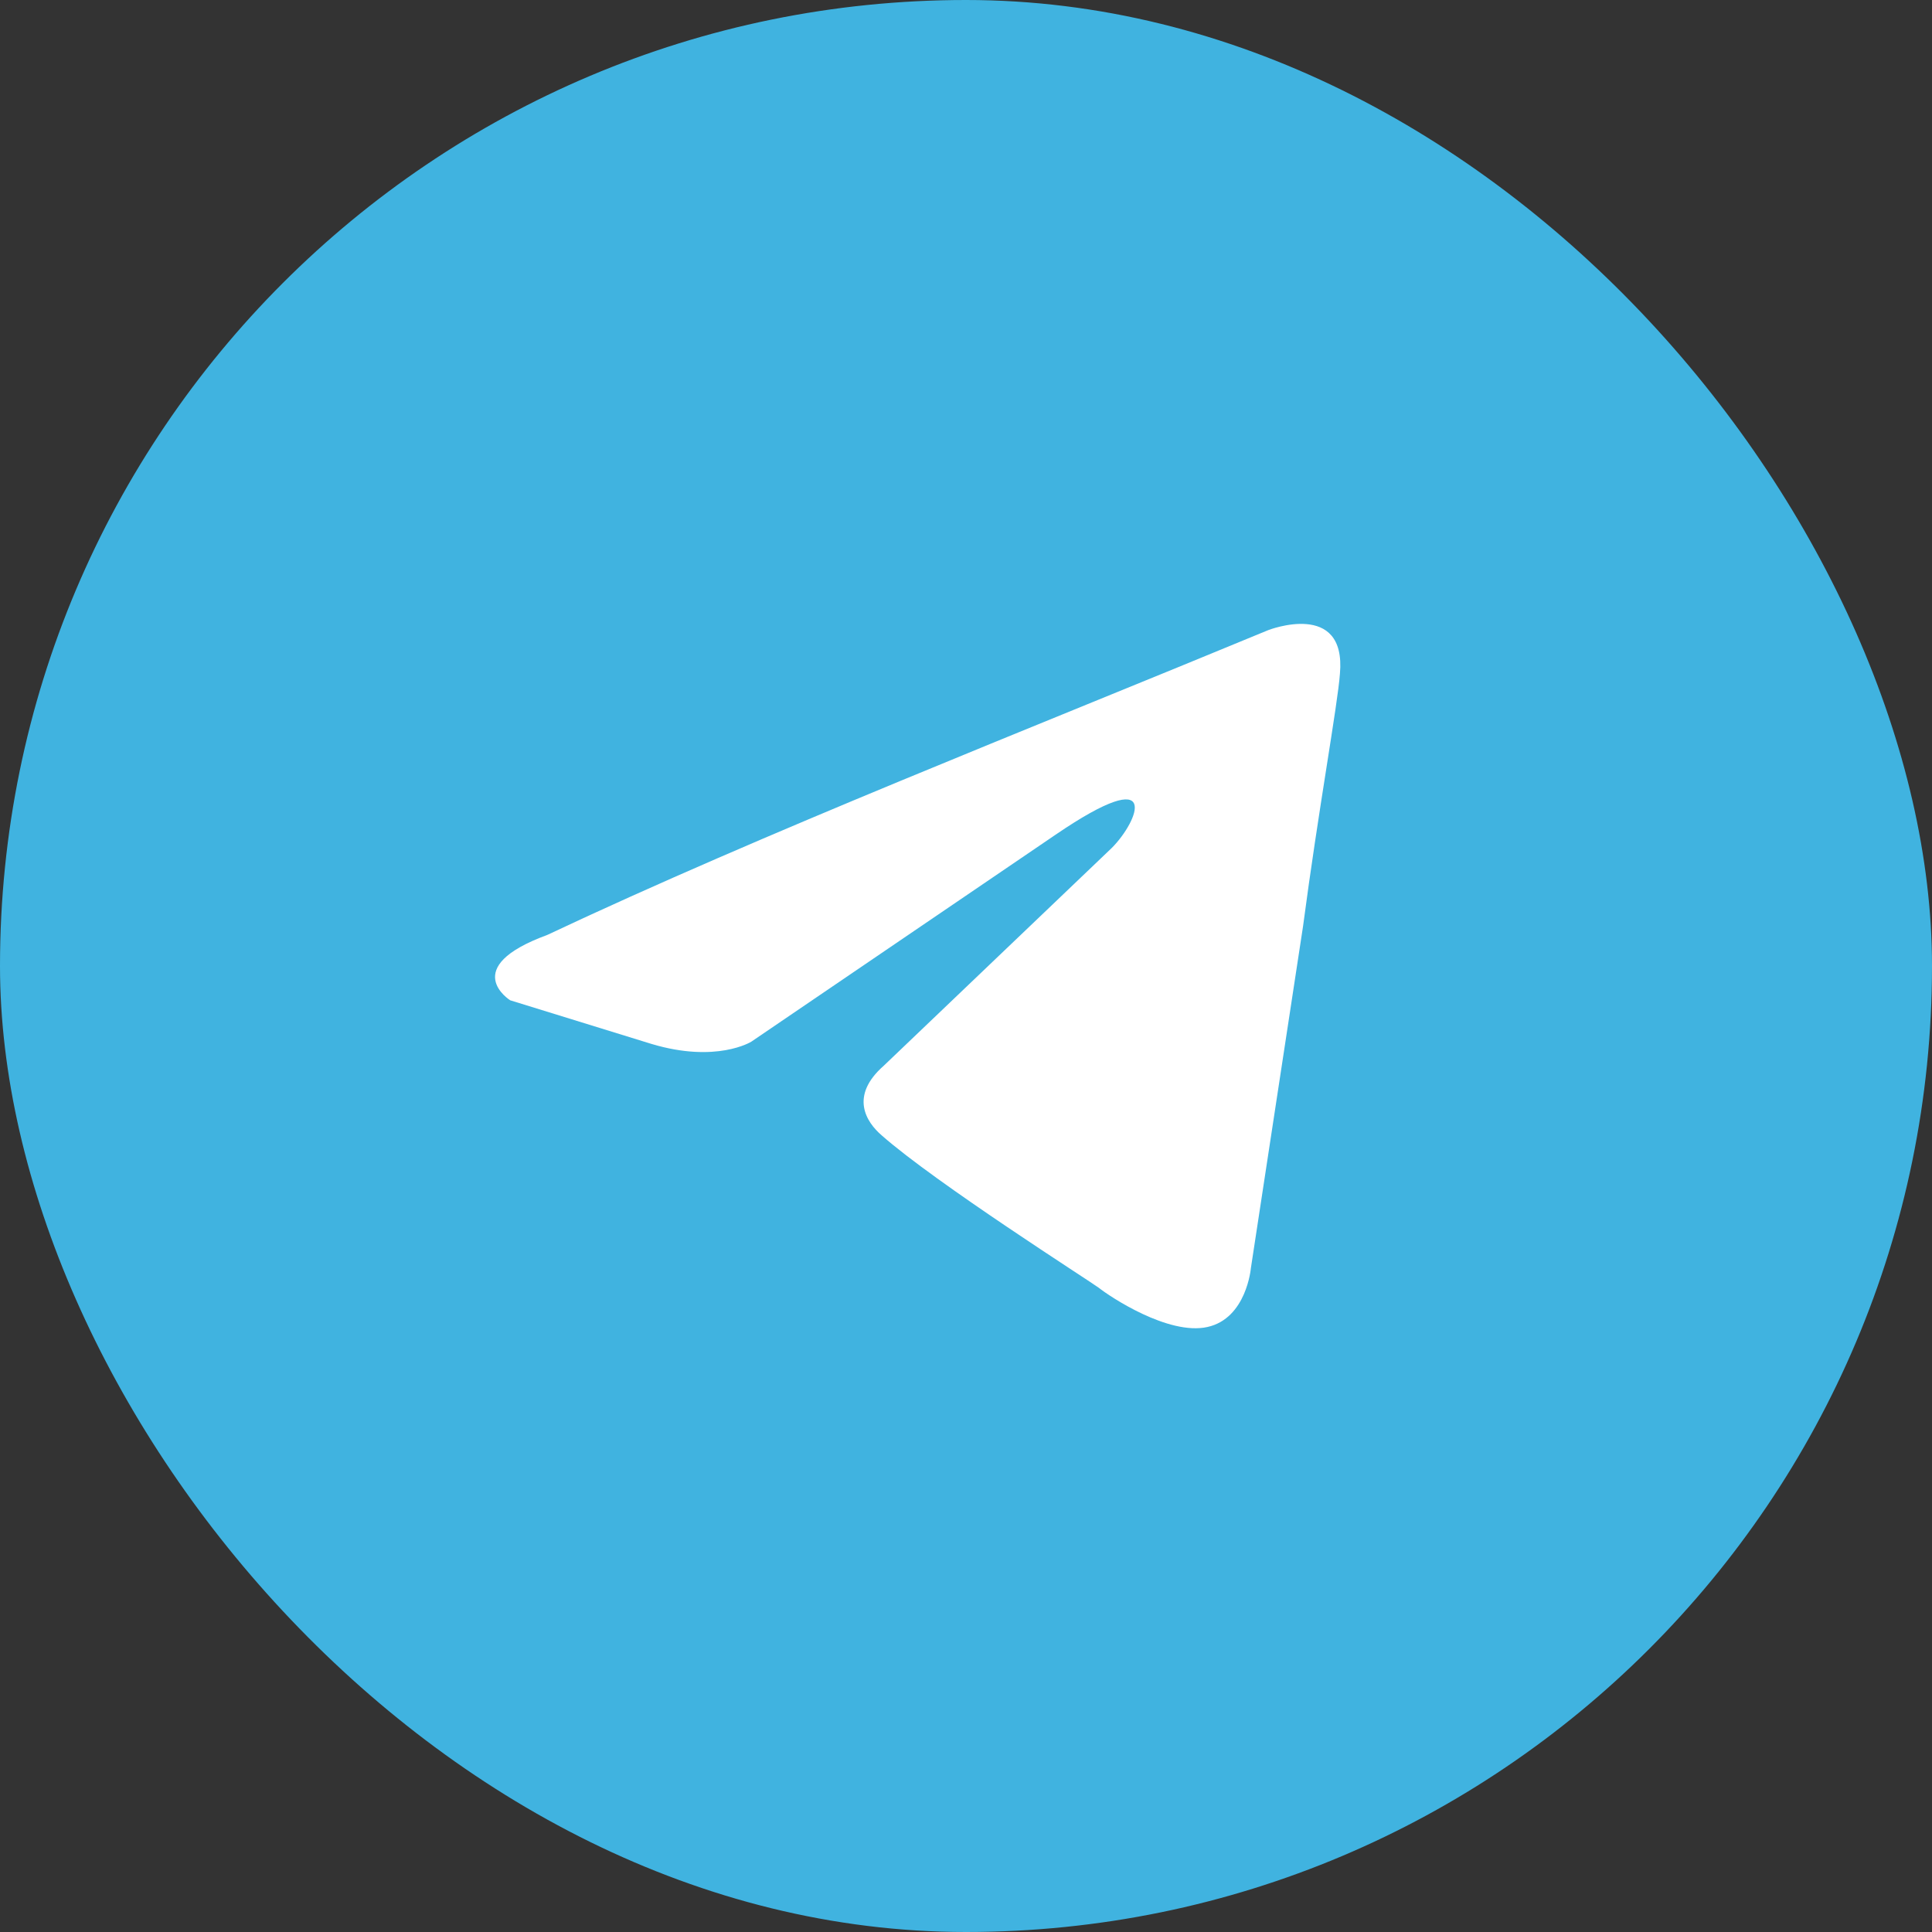
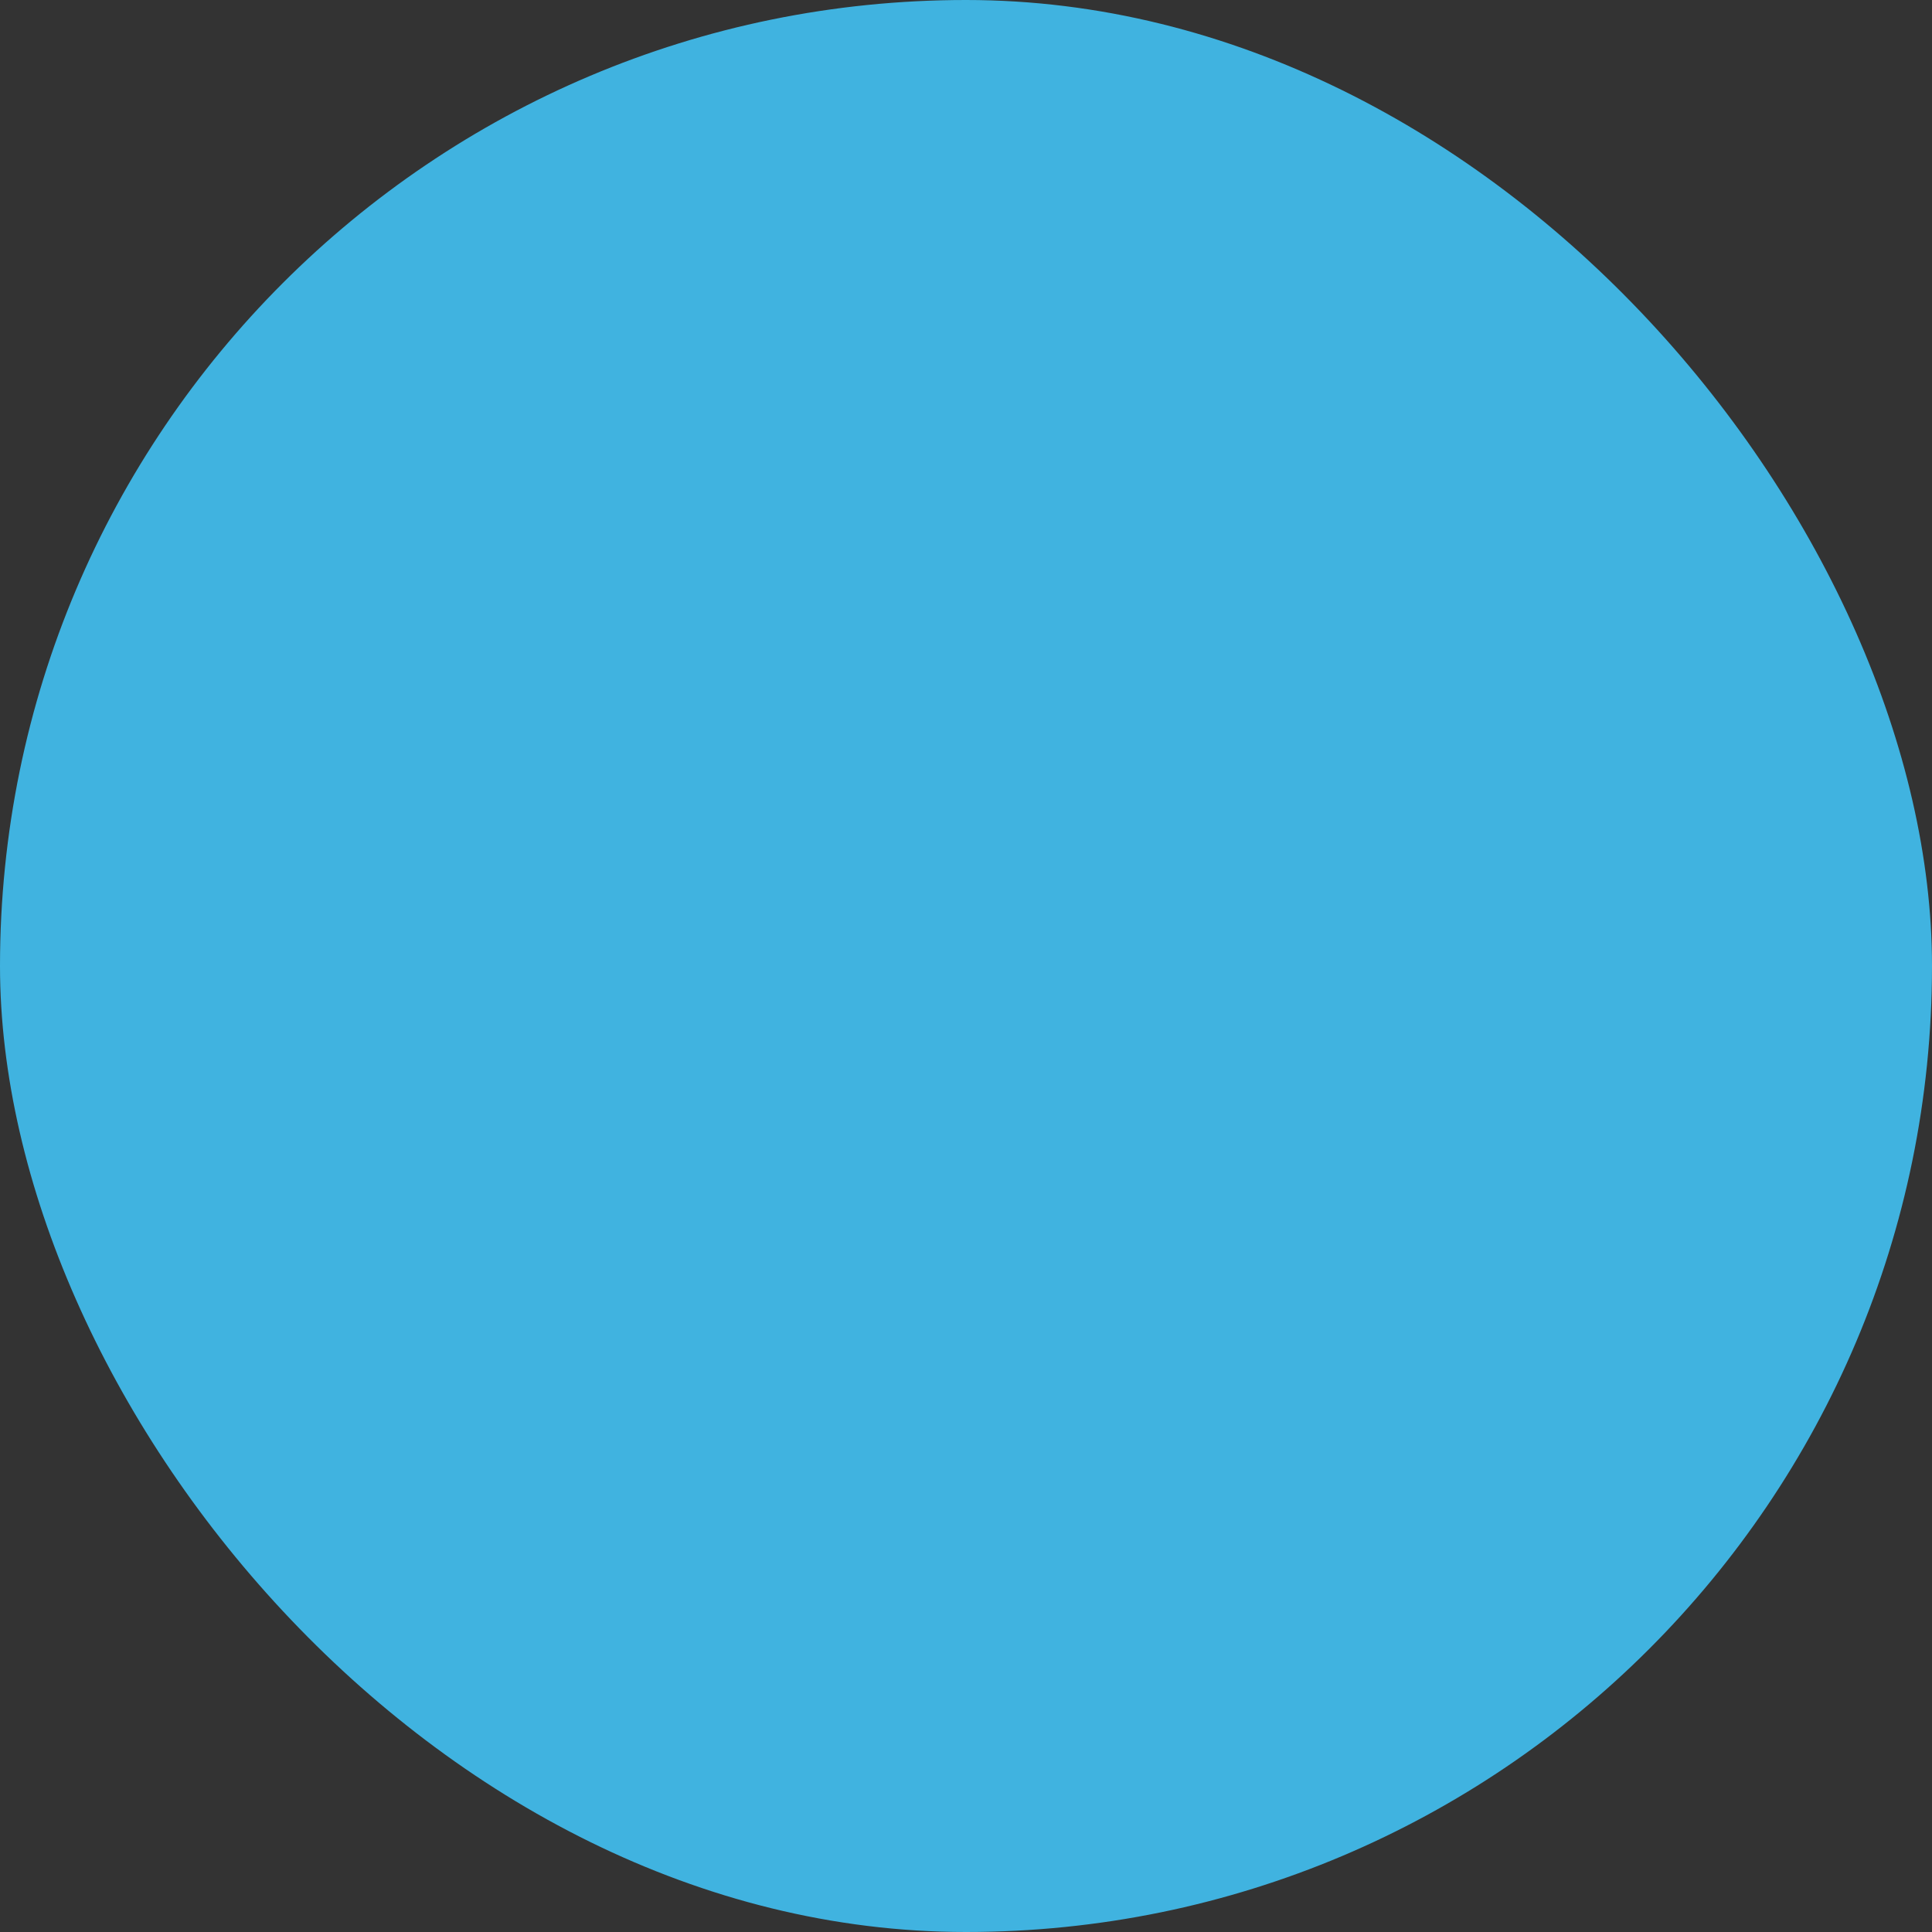
<svg xmlns="http://www.w3.org/2000/svg" width="40" height="40" viewBox="0 0 40 40" fill="none">
  <rect x="0" y="0" width="40" height="40" fill="#333333" stroke="none" />
  <rect width="40" height="40" rx="20" fill="#40B3E0" />
-   <path d="M26.258 13.046C26.258 13.046 27.877 12.414 27.742 13.947C27.697 14.578 27.293 16.788 26.978 19.178L25.898 26.257C25.898 26.257 25.808 27.294 24.999 27.474C24.19 27.654 22.976 26.843 22.75 26.663C22.57 26.527 19.378 24.498 18.254 23.506C17.939 23.235 17.579 22.695 18.299 22.063L23.02 17.554C23.56 17.013 24.099 15.751 21.851 17.284L15.555 21.567C15.555 21.567 14.835 22.018 13.487 21.613L10.563 20.71C10.563 20.71 9.484 20.034 11.328 19.358C15.825 17.239 21.356 15.075 26.258 13.046H26.258Z" fill="white" />
</svg>